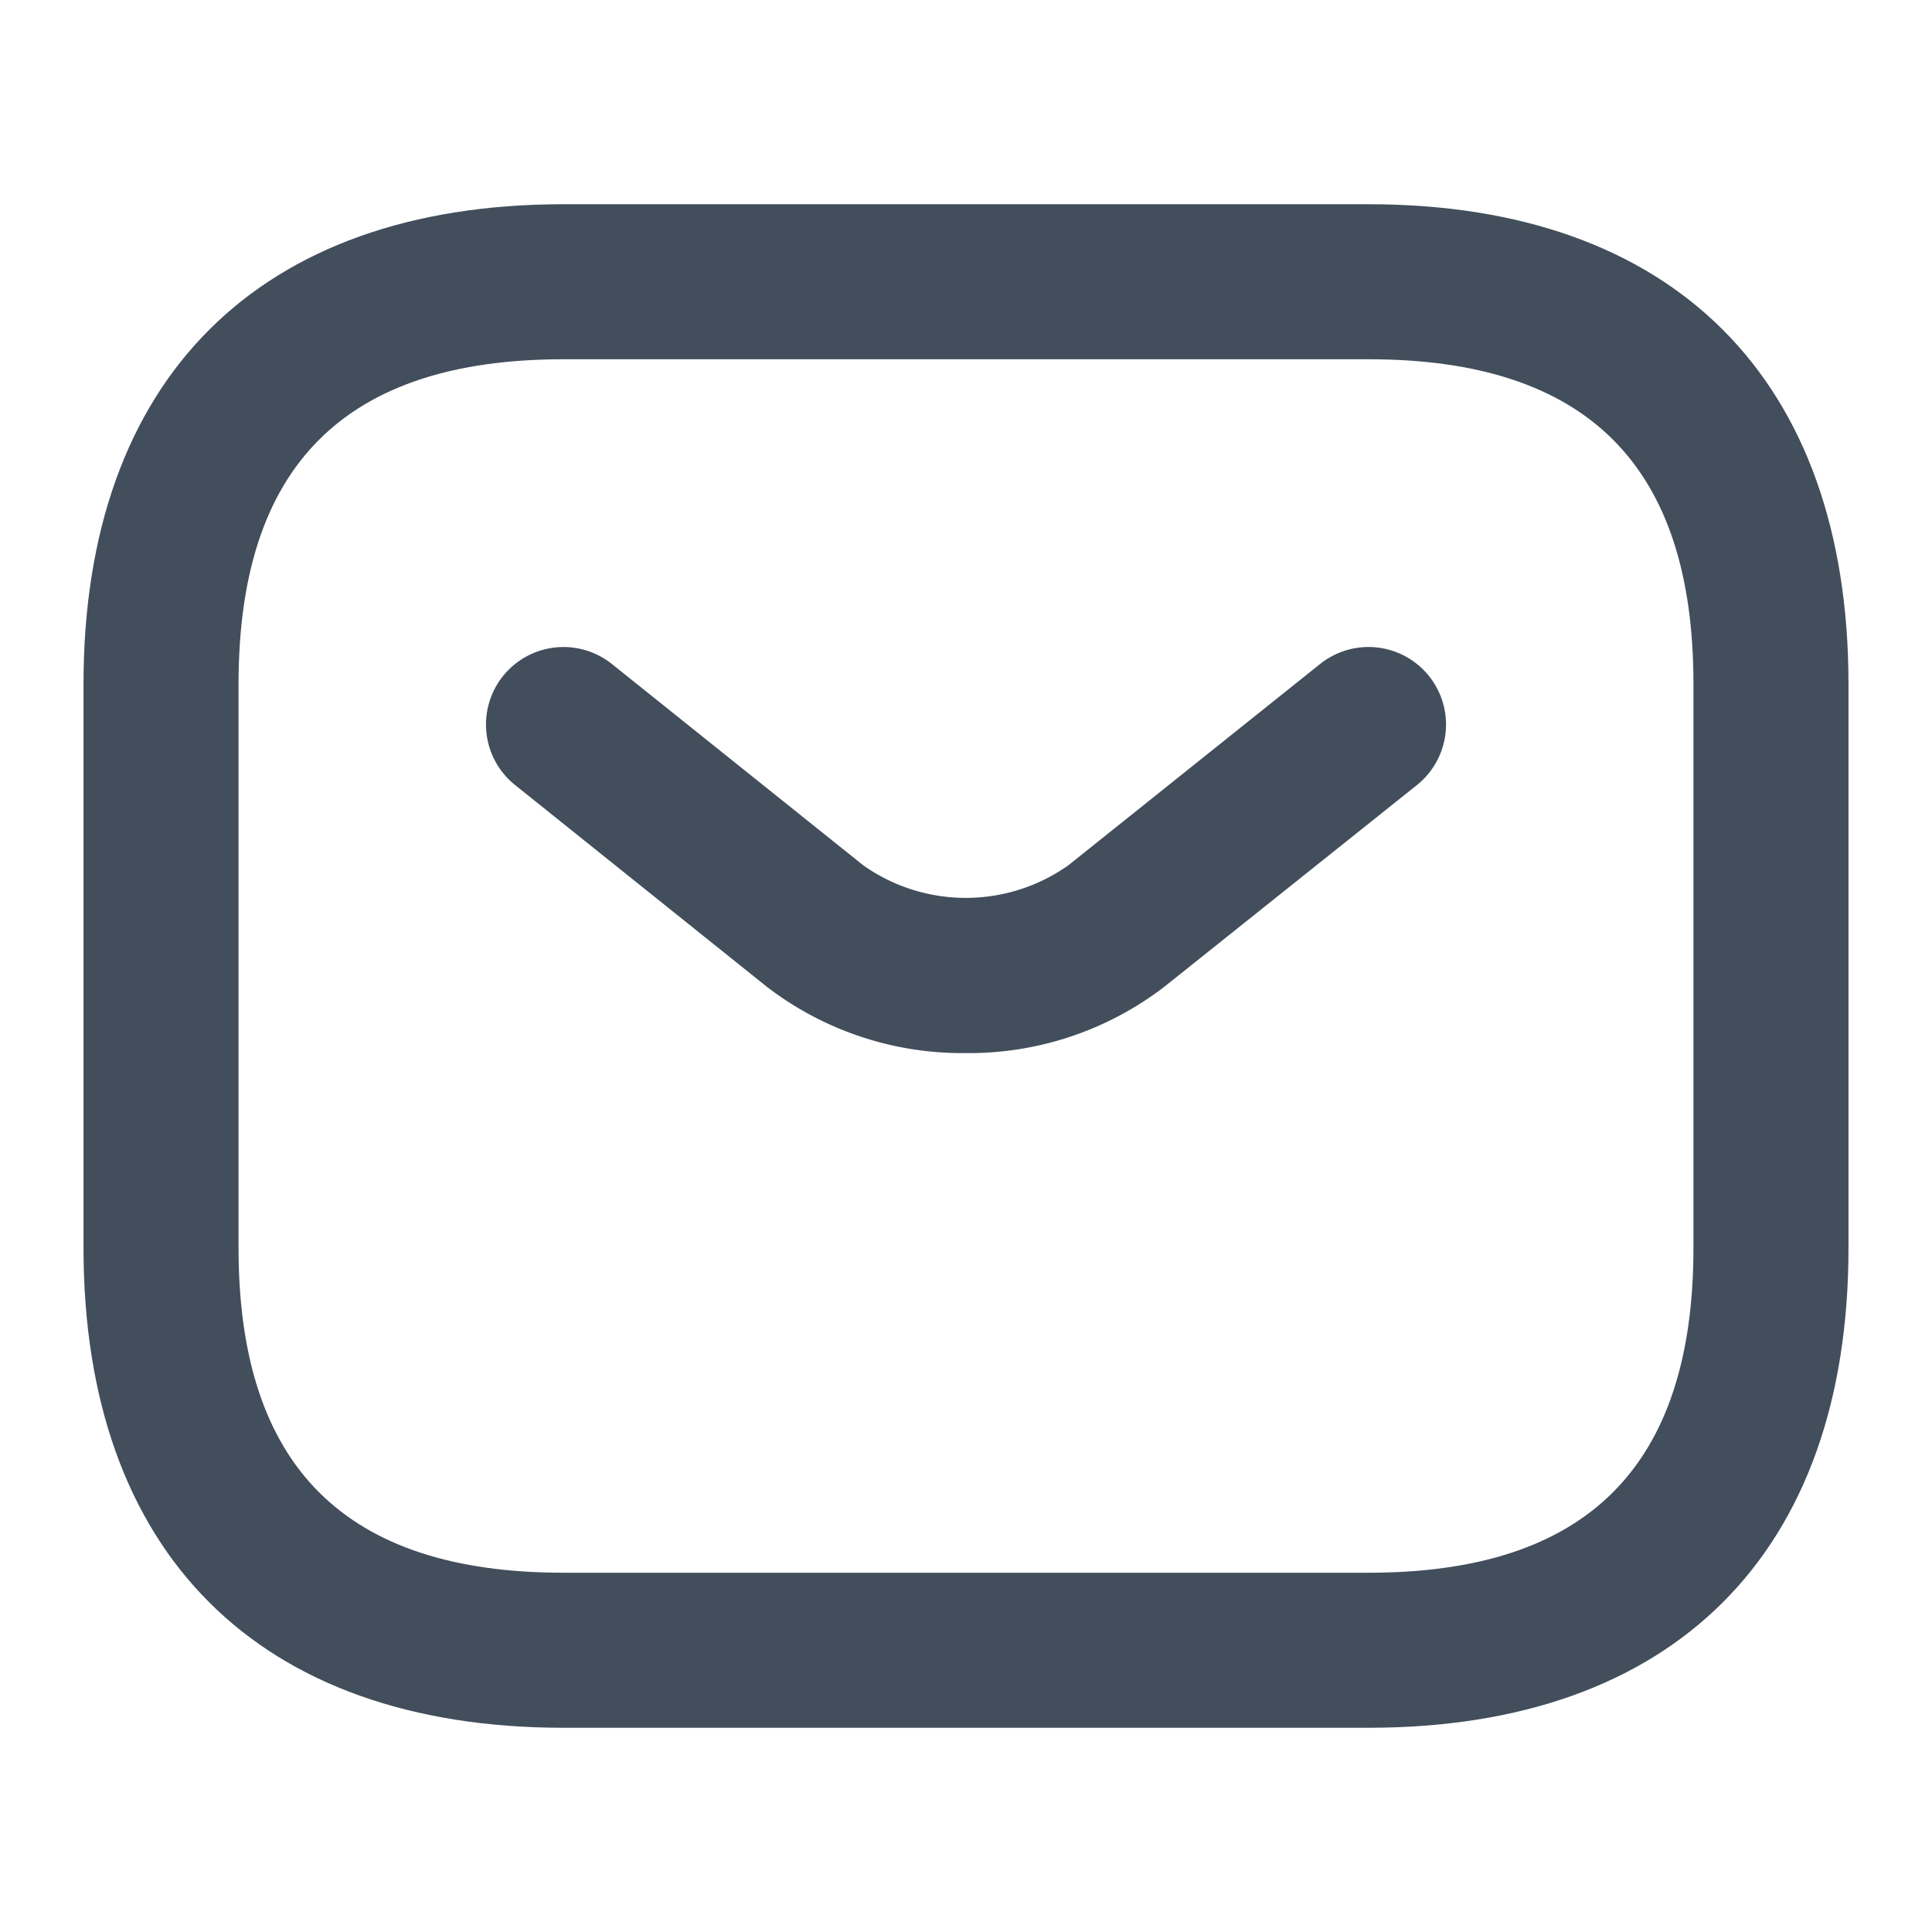
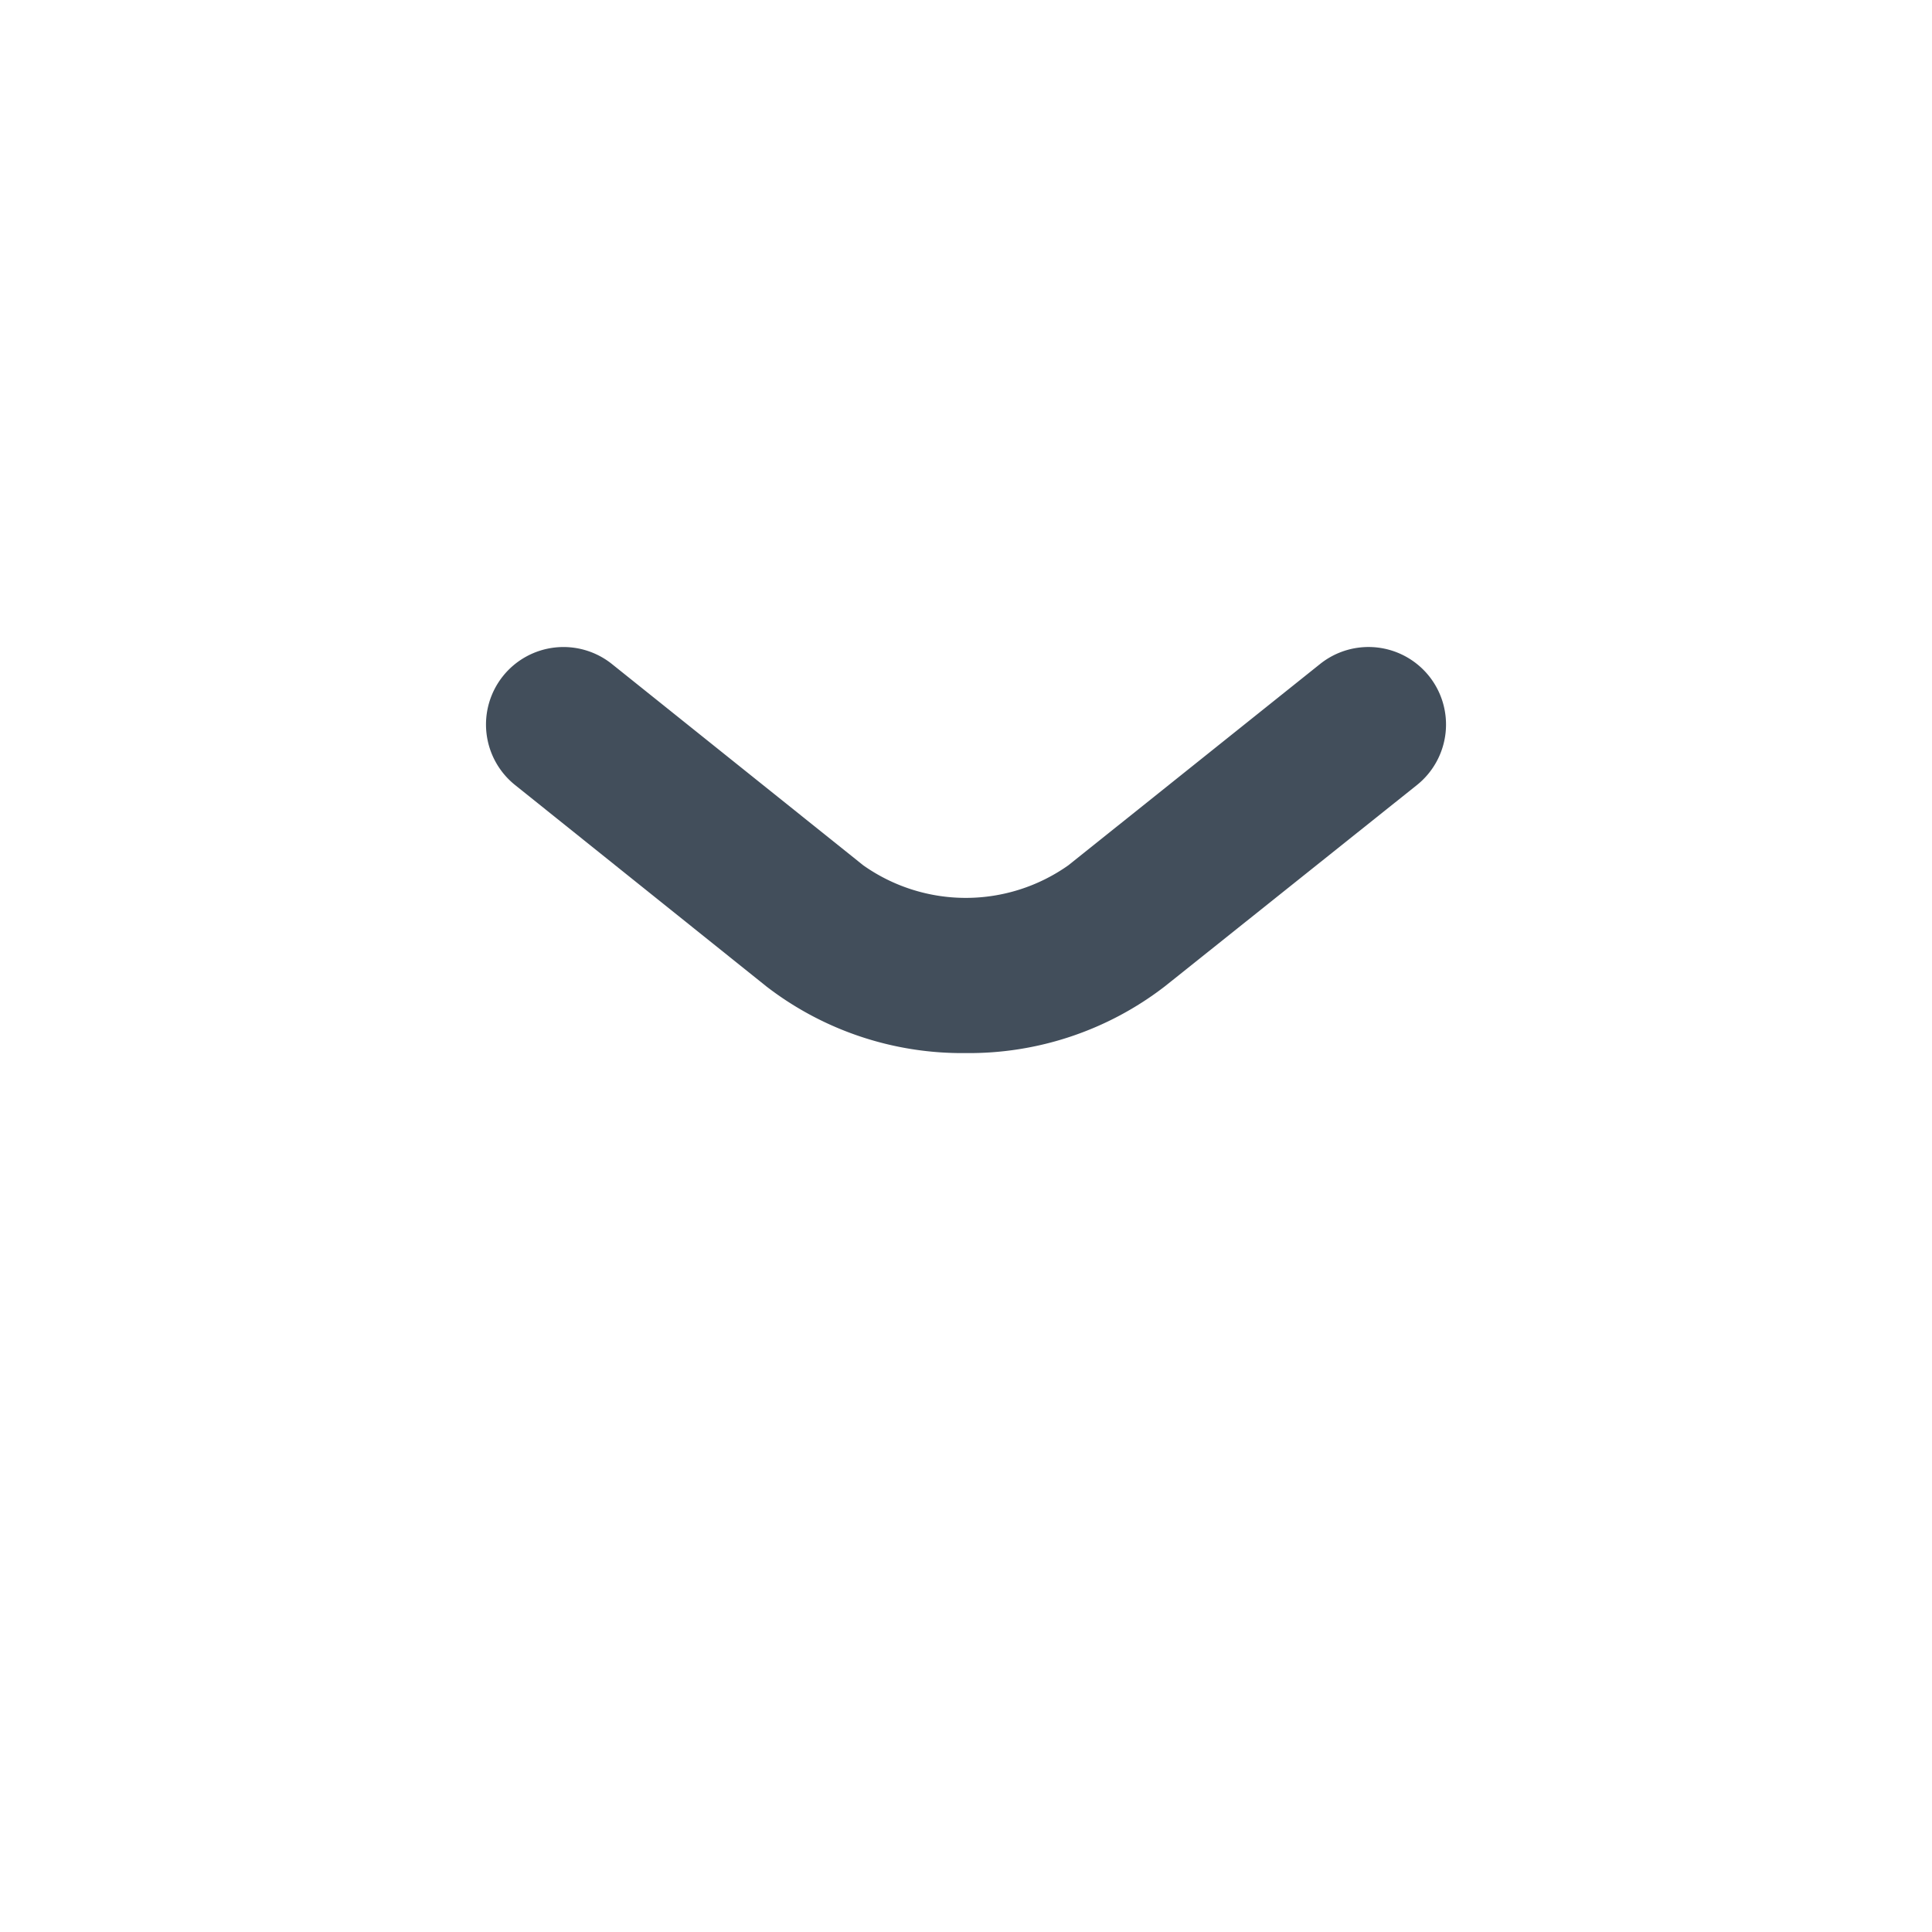
<svg xmlns="http://www.w3.org/2000/svg" width="18.693" height="18.693" viewBox="0 0 18.693 18.693">
  <g transform="translate(-556 -250)">
    <g transform="translate(556 250)">
-       <path d="M11.683,13.991H3.894C.943,13.991-.75,12.3-.75,9.347V3.894C-.75.943.943-.75,3.894-.75h7.789c2.952,0,4.644,1.693,4.644,4.644V9.347C16.328,12.3,14.635,13.991,11.683,13.991ZM3.894.75C1.779.75.75,1.779.75,3.894V9.347c0,2.116,1.029,3.144,3.144,3.144h7.789c2.116,0,3.144-1.029,3.144-3.144V3.894C14.828,1.779,13.8.75,11.683.75Z" transform="translate(1.558 2.726)" fill="#424e5b" />
      <path d="M3.89,3.179a3.1,3.1,0,0,1-1.927-.645L-.469.585A.75.75,0,0,1-.585-.469.75.75,0,0,1,.469-.585L2.9,1.362a1.719,1.719,0,0,0,1.985,0L7.321-.586a.75.75,0,0,1,1.054.118A.75.75,0,0,1,8.257.586L5.819,2.533A3.1,3.1,0,0,1,3.89,3.179Z" transform="translate(5.452 7.01)" fill="#424e5b" />
-       <path d="M0,0H18.693V18.693H0Z" fill="none" opacity="0" />
    </g>
  </g>
</svg>